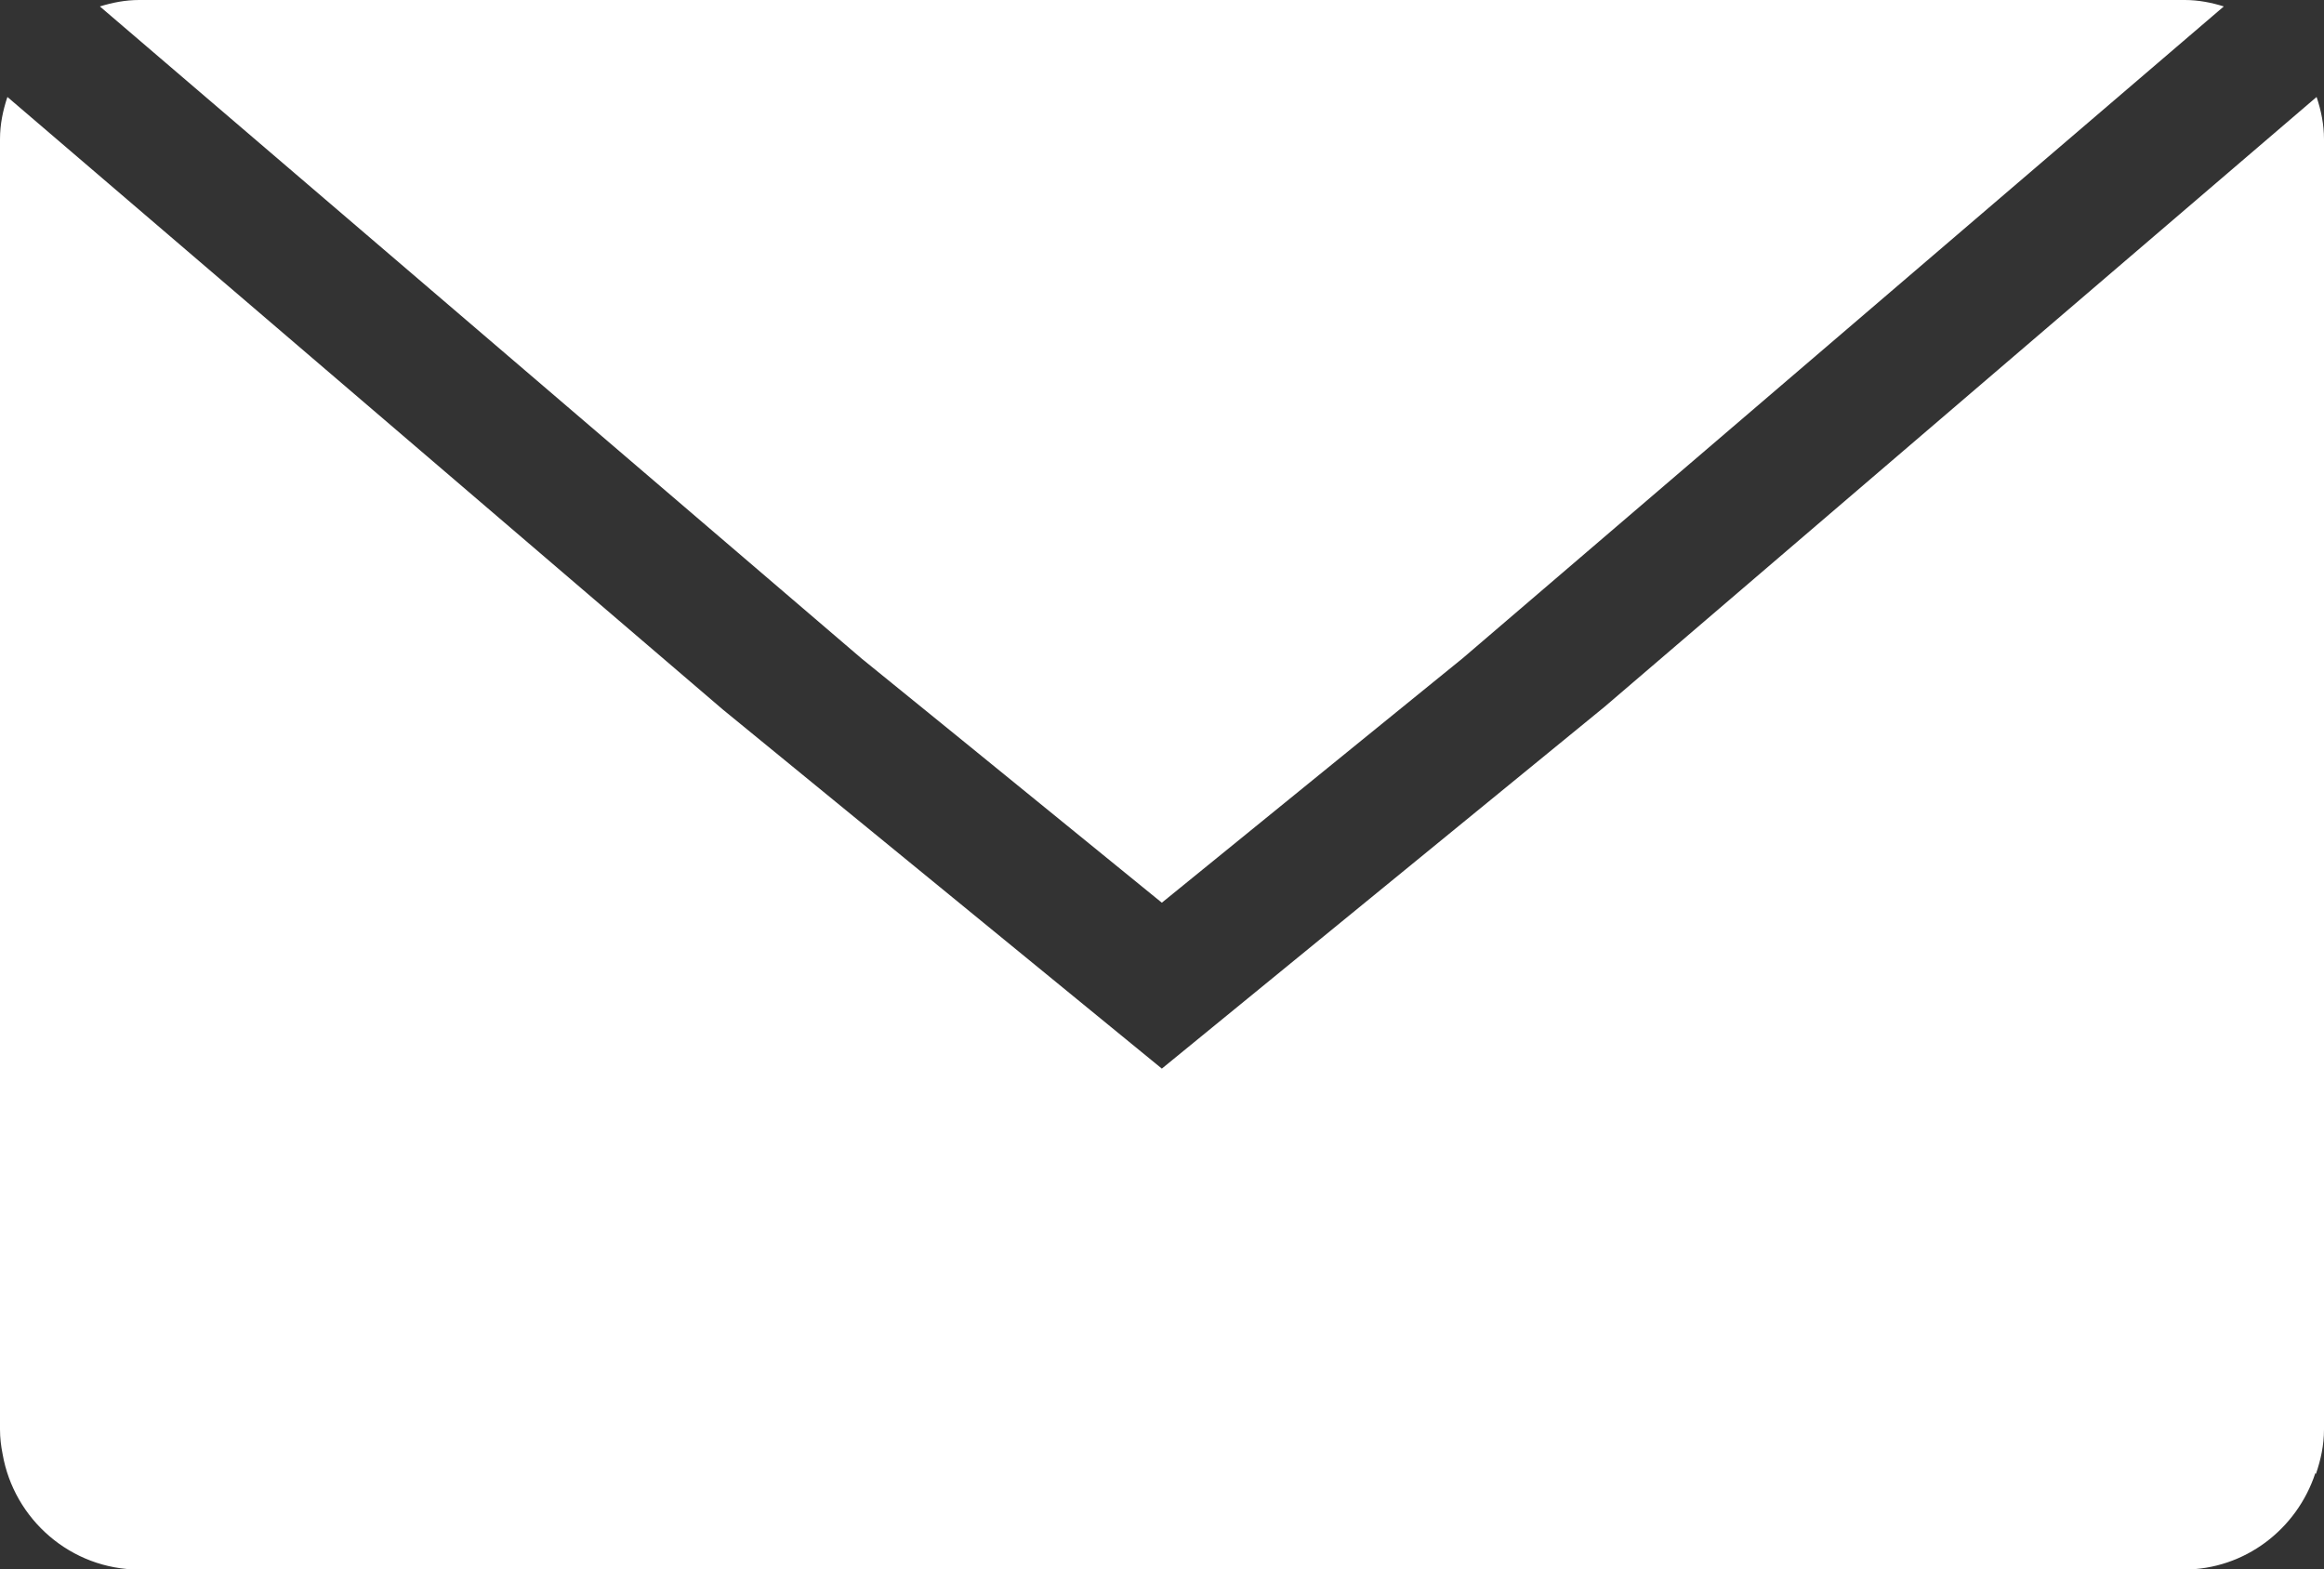
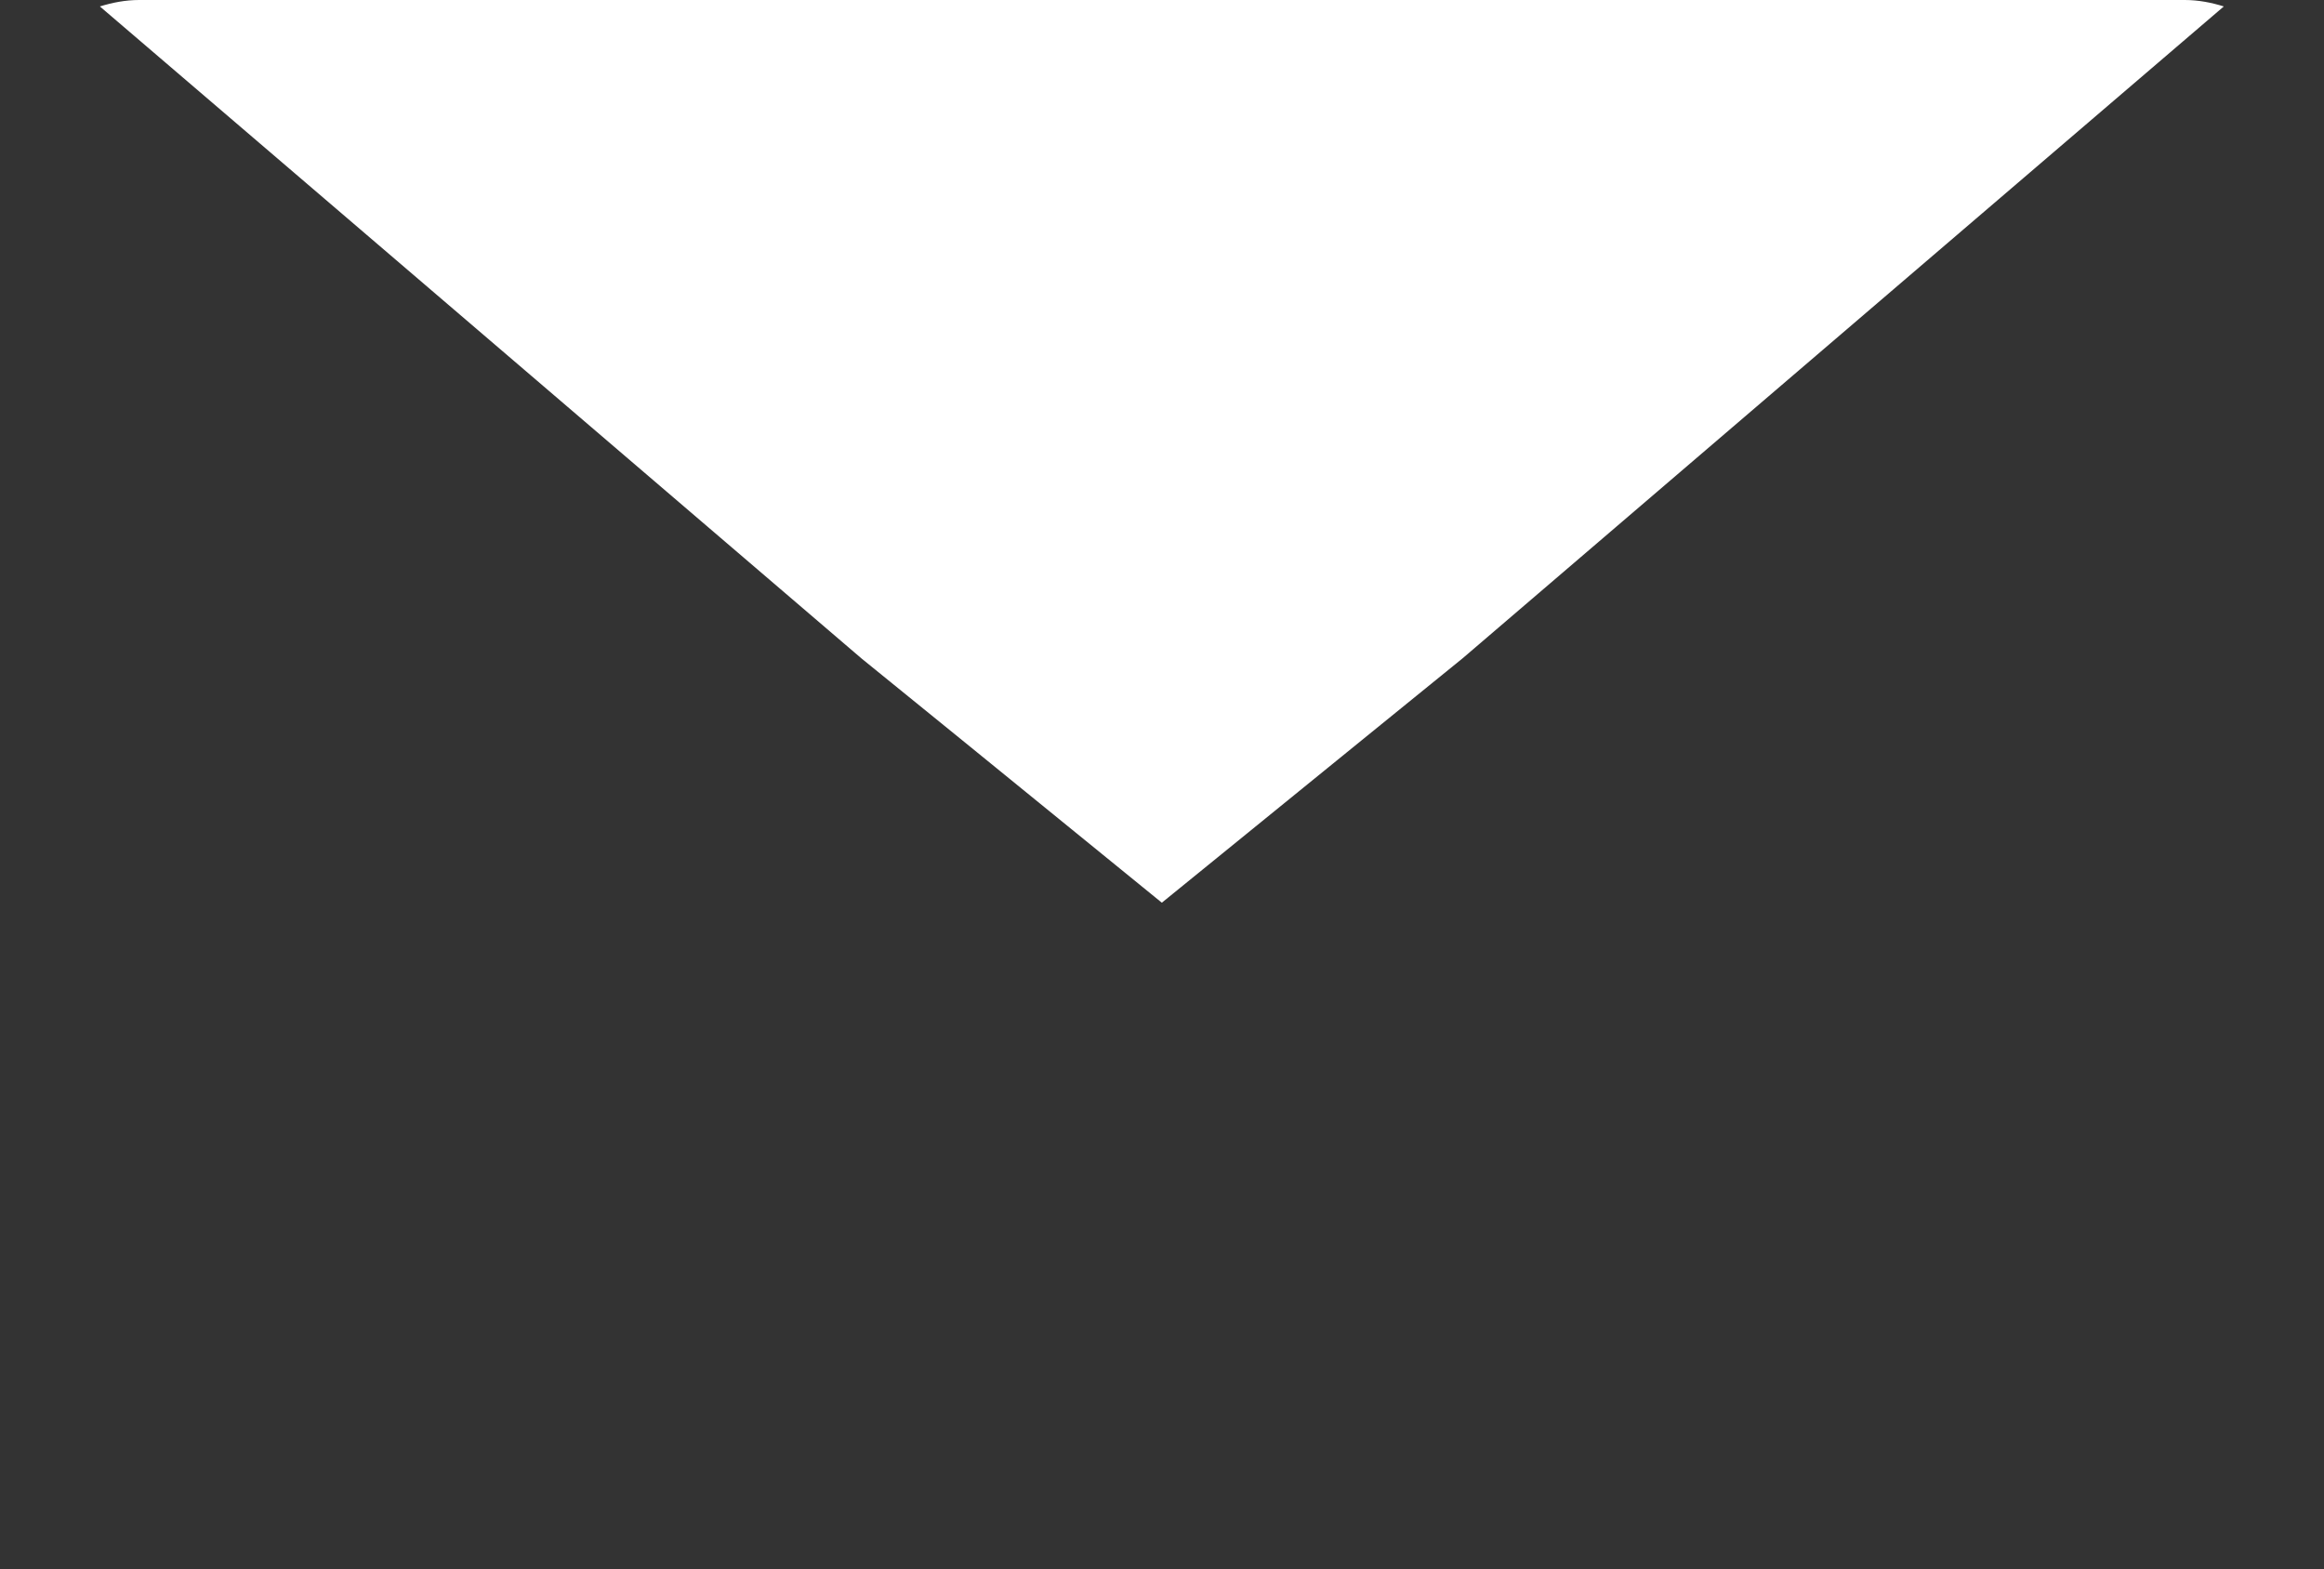
<svg xmlns="http://www.w3.org/2000/svg" id="Слой_1" x="0px" y="0px" viewBox="0 0 72.13 48.71" style="enable-background:new 0 0 72.13 48.71;" xml:space="preserve">
  <rect x="0" y="0" width="72.13" height="48.71" fill="#333333" stroke="none" />
  <style type="text/css"> .st0{fill:#FFFFFF;} </style>
  <g>
-     <path class="st0" d="M71.9,3.01L49.8,21.94L36.06,33.17L22.43,22.02L0.23,3.01C0.09,3.43,0,3.86,0,4.32v40.05 c0,0.26,0.03,0.51,0.08,0.76c0.35,2.03,2.12,3.59,4.25,3.59h63.44c1.91,0,3.52-1.26,4.09-2.99l0.02,0.02 c0.15-0.44,0.25-0.89,0.25-1.38V4.32C72.13,3.86,72.04,3.43,71.9,3.01z" />
    <path class="st0" d="M29.88,22.99l6.18,5.03l6.2-5.04l3.14-2.55L69.02,0.2C68.64,0.08,68.23,0,67.81,0H4.32 C3.89,0,3.49,0.08,3.1,0.2l23.64,20.24L29.88,22.99z" />
  </g>
  <g> </g>
  <g> </g>
  <g> </g>
  <g> </g>
  <g> </g>
  <g> </g>
  <g> </g>
  <g> </g>
  <g> </g>
  <g> </g>
  <g> </g>
  <g> </g>
  <g> </g>
  <g> </g>
  <g> </g>
</svg>